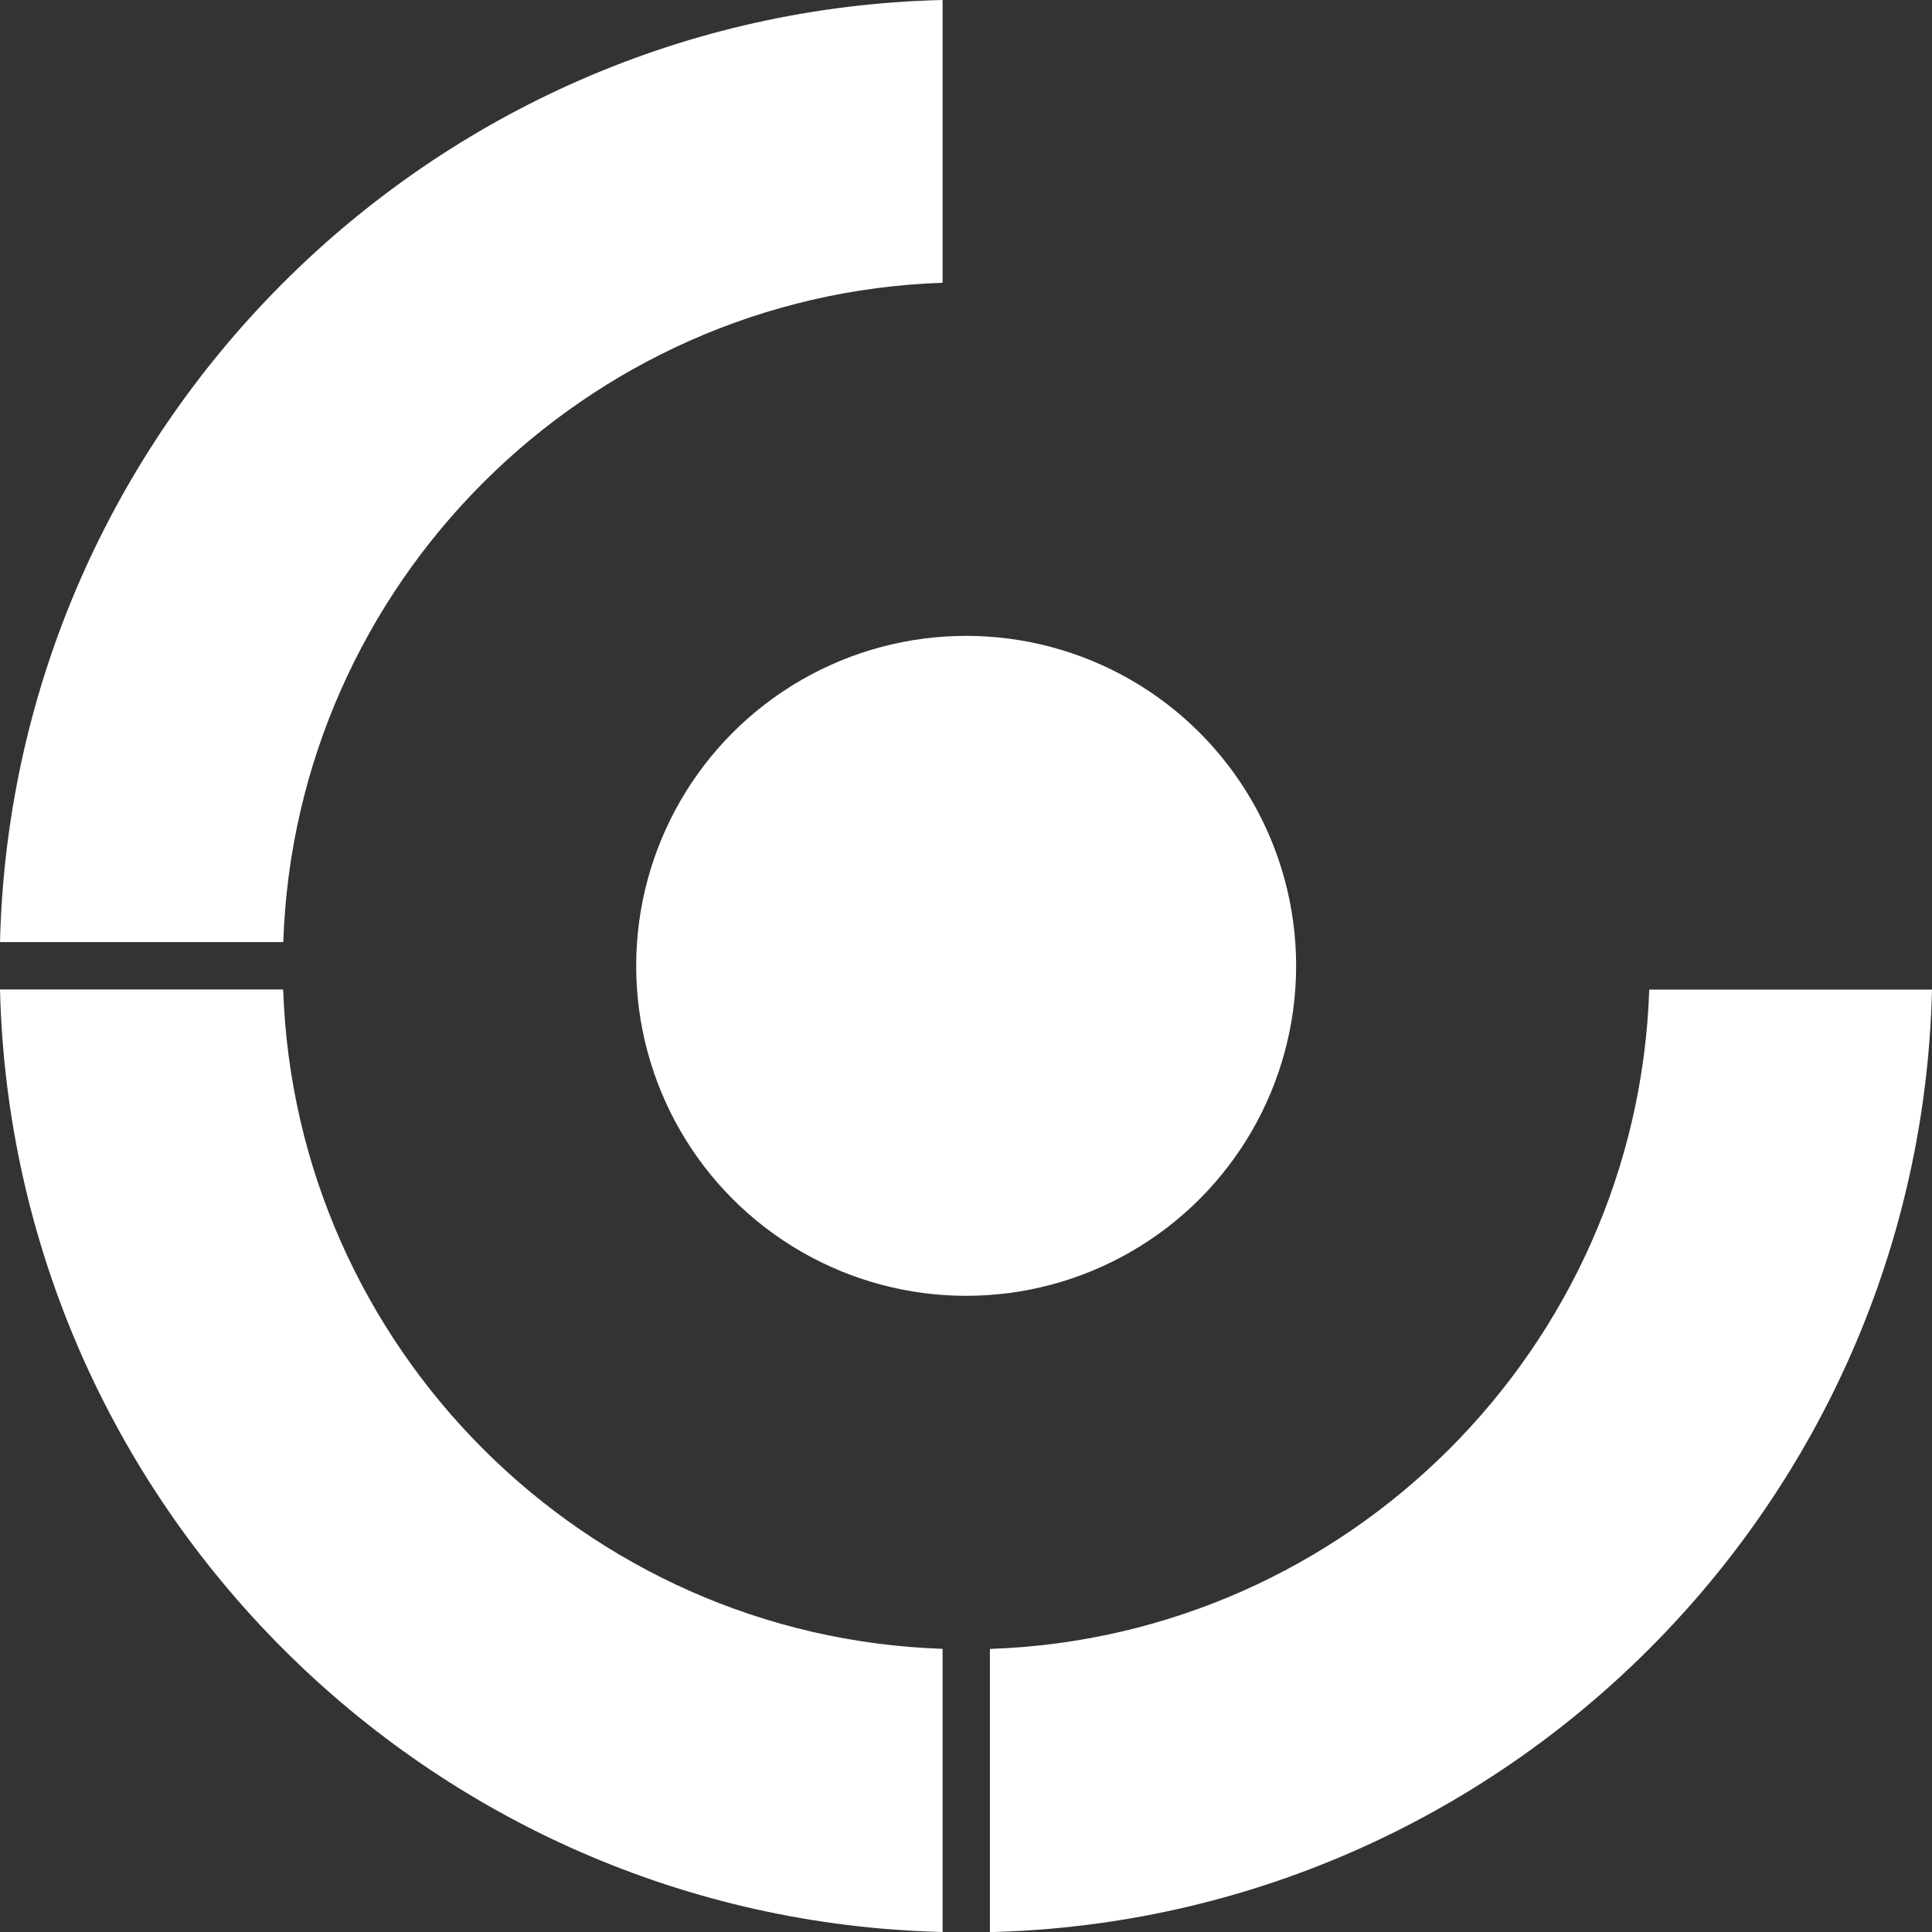
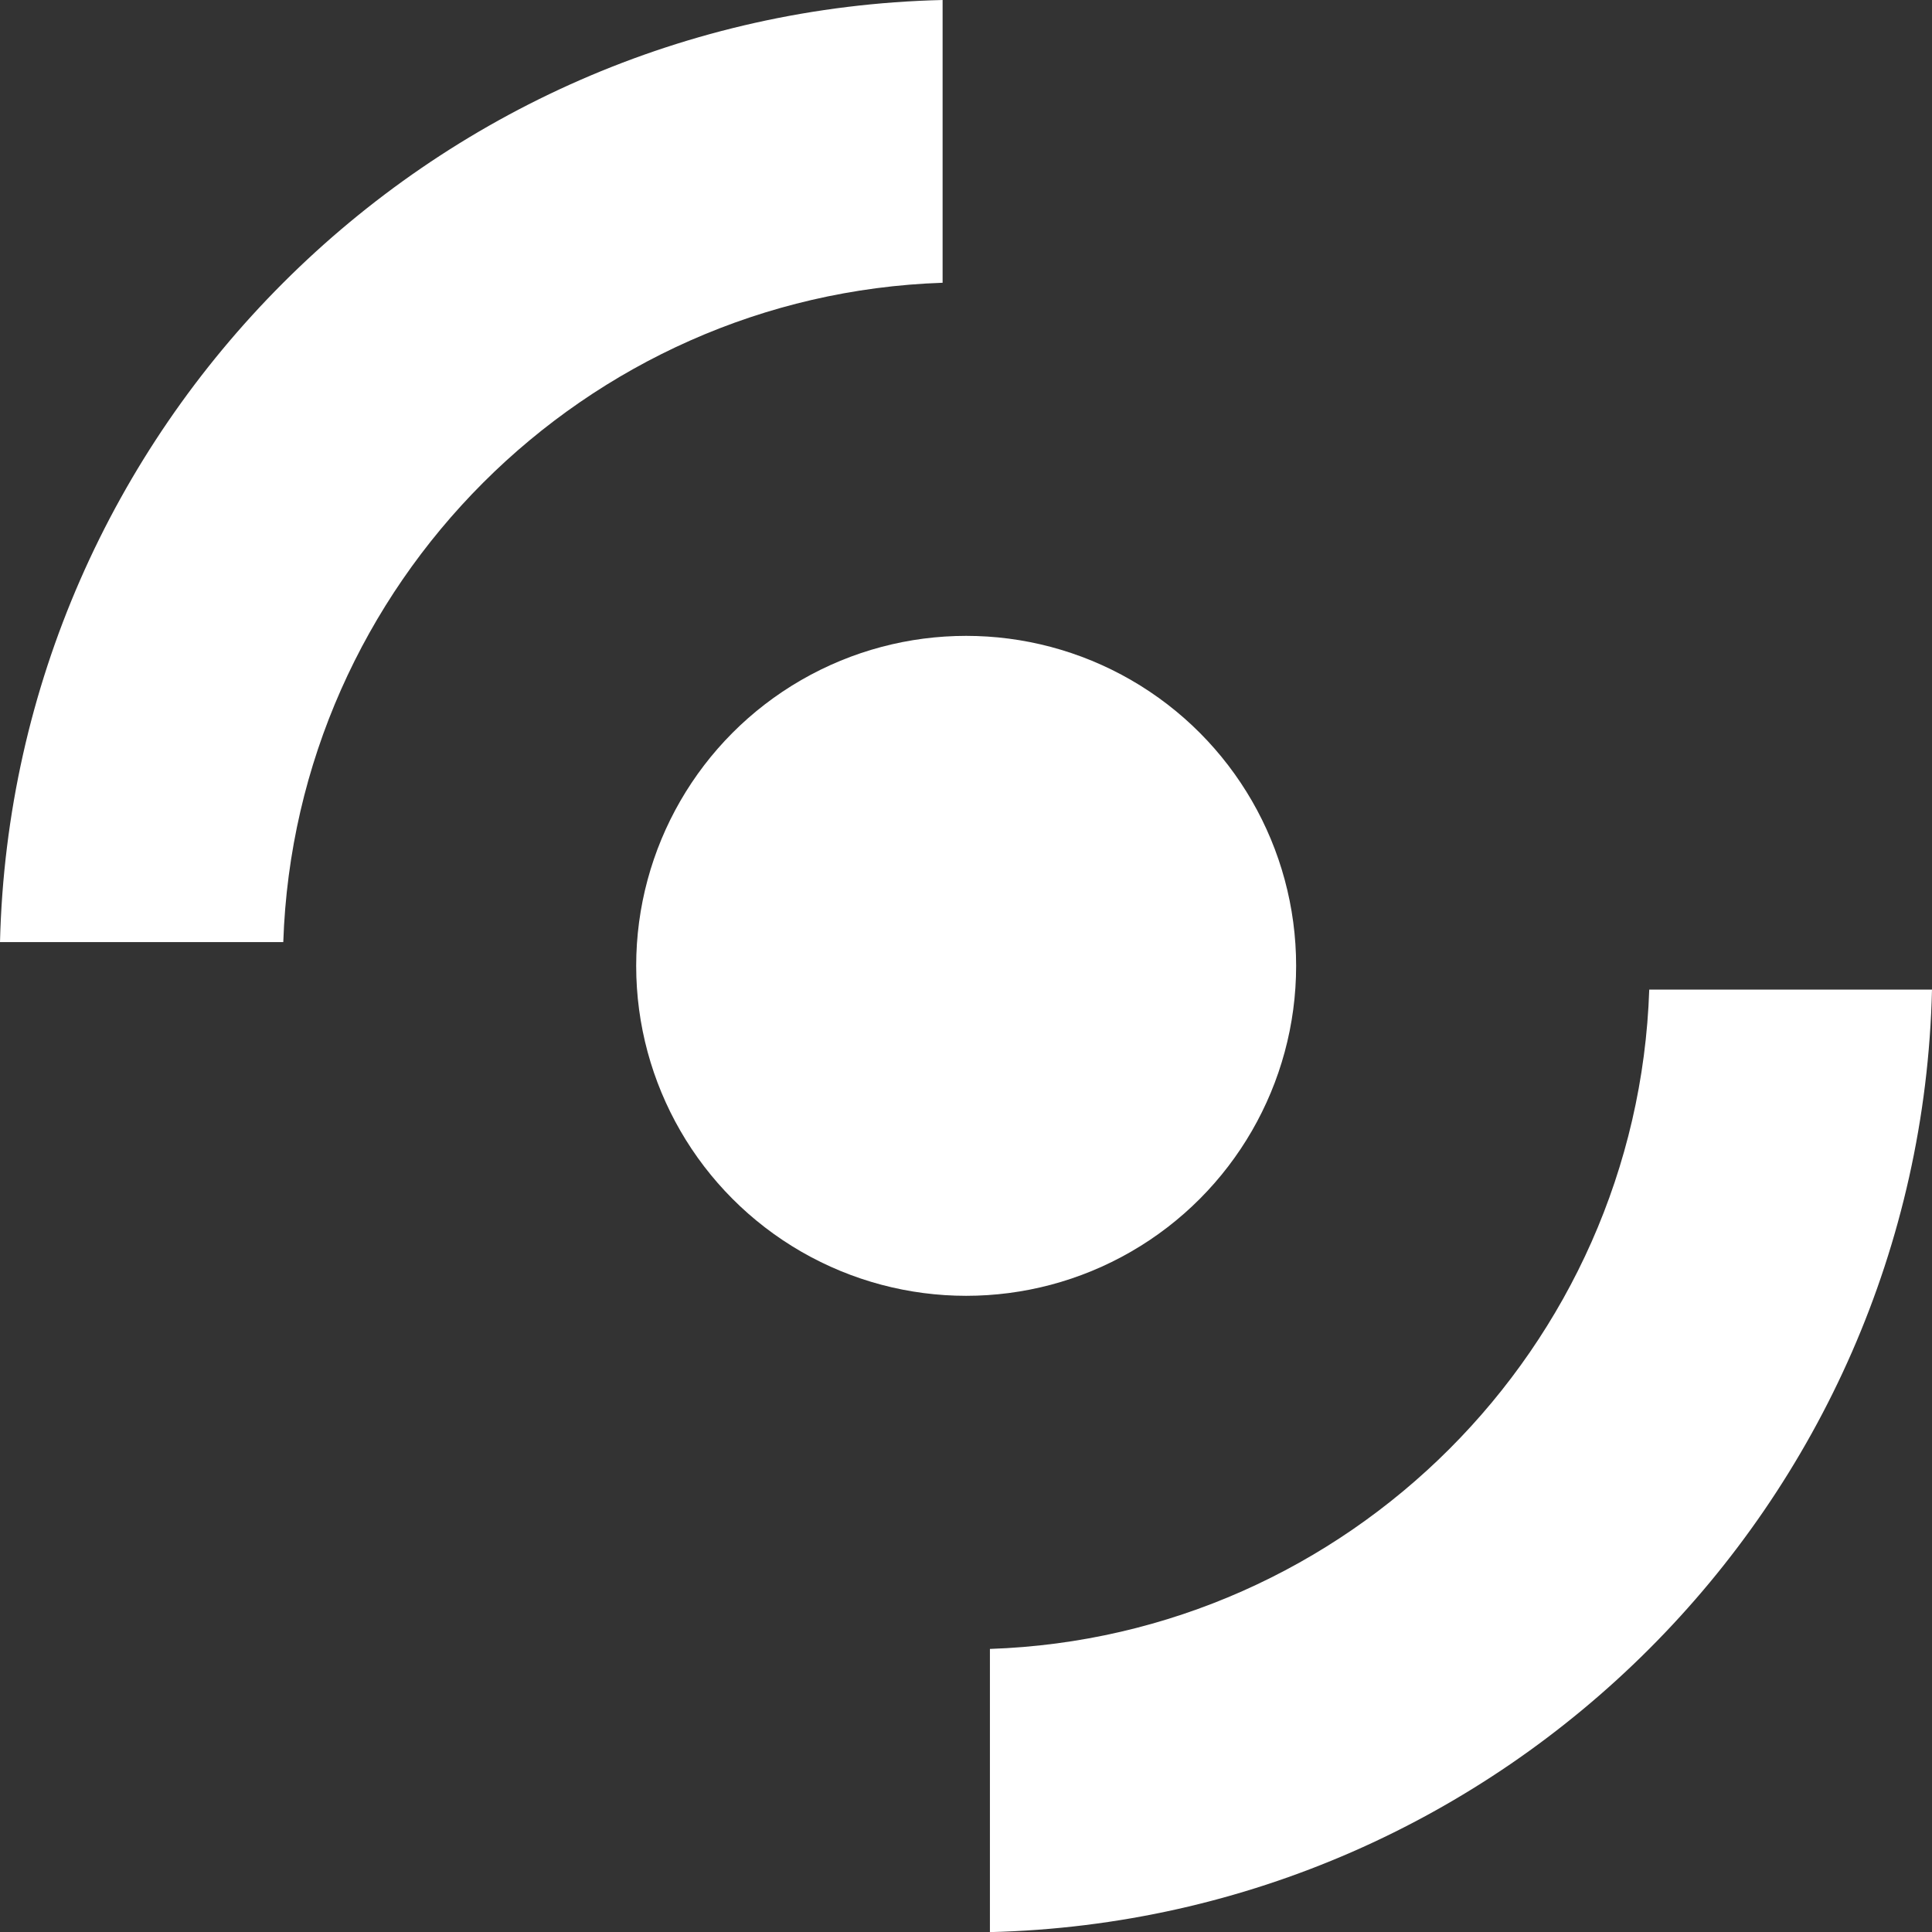
<svg xmlns="http://www.w3.org/2000/svg" id="Layer_2" data-name="Layer 2" viewBox="0 0 185.37 185.37">
  <rect x="0" y="0" width="185.37" height="185.37" fill="#333333" stroke="none" />
  <defs>
    <style>
      .cls-1 {
        fill: #fff;
        stroke-width: 0px;
      }
    </style>
  </defs>
  <g id="Layer_1-2" data-name="Layer 1">
    <g>
      <circle class="cls-1" cx="92.7" cy="92.67" r="31.66" />
      <path class="cls-1" d="m185.37,94.94c-1.16,49.35-41.09,89.24-90.39,90.44v-27.17c34.36-1.16,62.11-28.91,63.26-63.26h27.13Z" />
-       <path class="cls-1" d="m90.44,158.2v27.17C41.09,184.18,1.2,144.28,0,94.94h27.17c1.16,34.36,28.91,62.11,63.26,63.26Z" />
      <path class="cls-1" d="m90.44,0v27.13c-34.36,1.16-62.11,28.91-63.26,63.26H0C1.2,41.09,41.09,1.16,90.44,0Z" />
    </g>
  </g>
</svg>